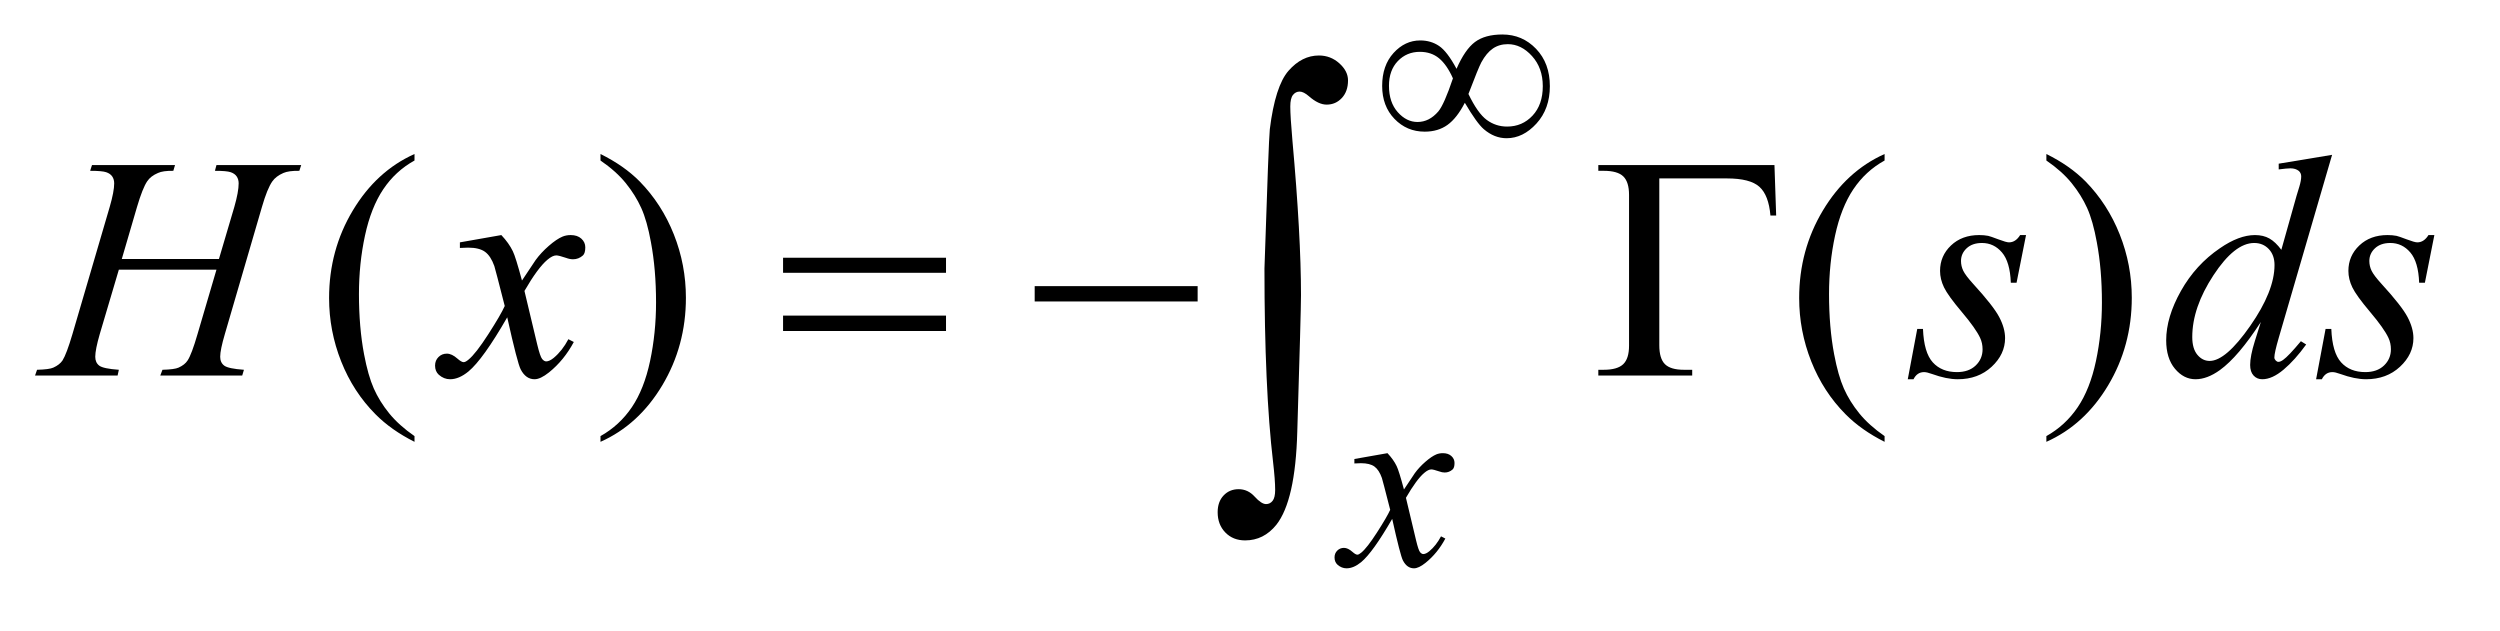
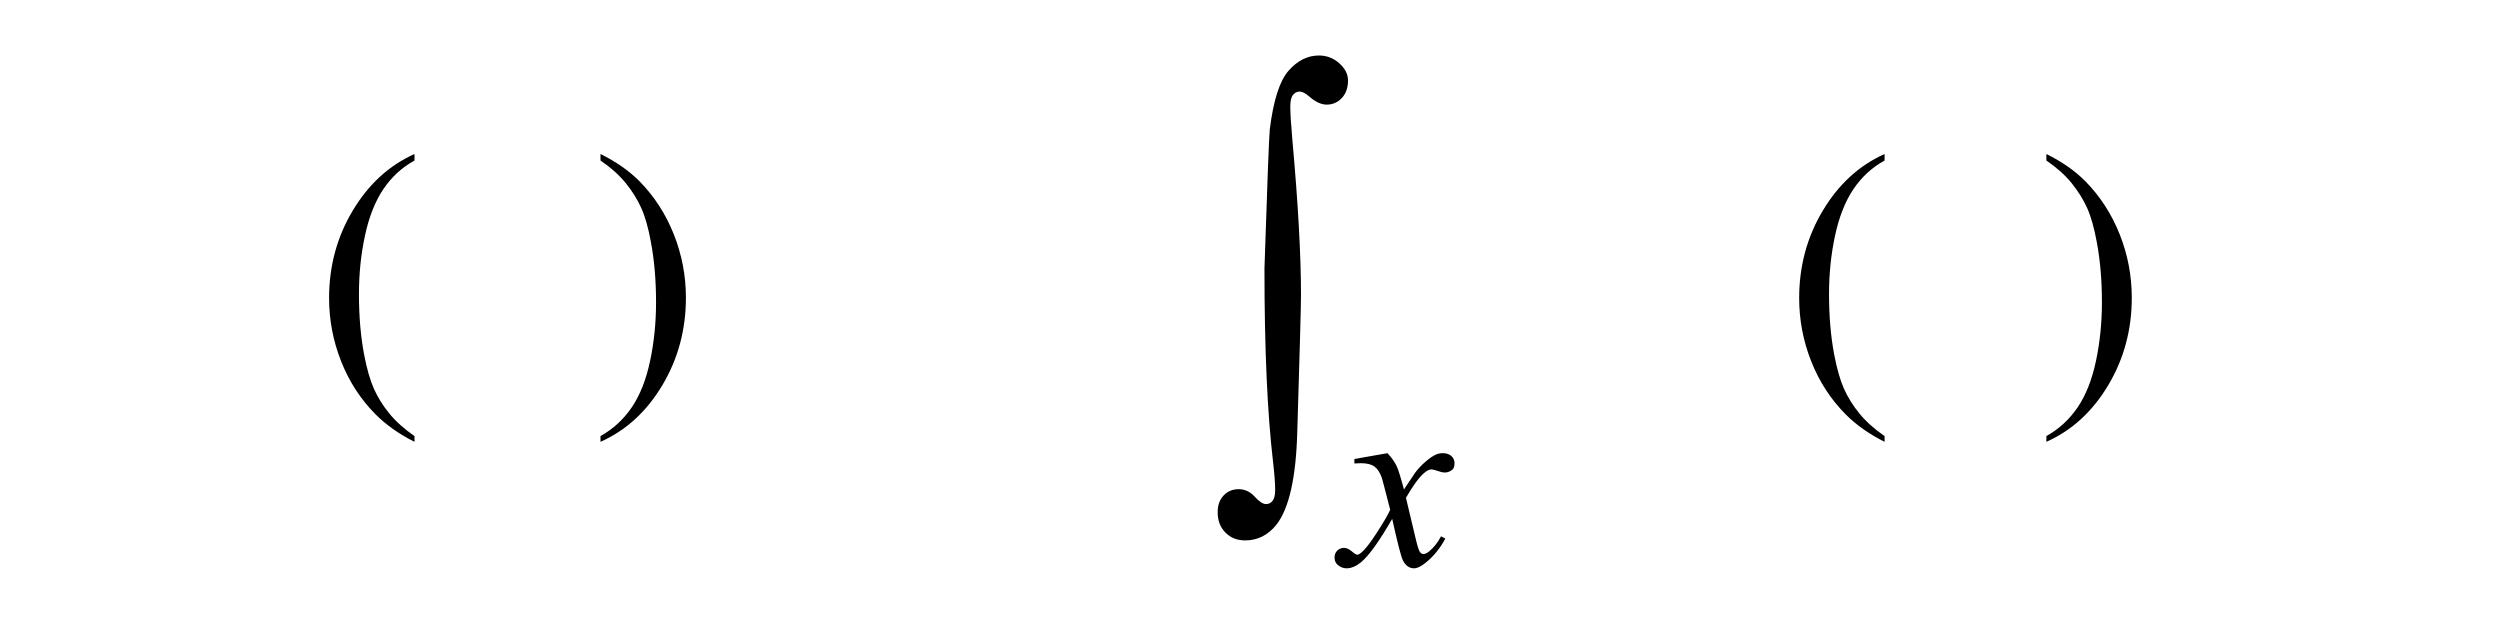
<svg xmlns="http://www.w3.org/2000/svg" stroke-dasharray="none" shape-rendering="auto" font-family="'Dialog'" text-rendering="auto" width="111" fill-opacity="1" color-interpolation="auto" color-rendering="auto" preserveAspectRatio="xMidYMid meet" font-size="12px" viewBox="0 0 111 28" fill="black" stroke="black" image-rendering="auto" stroke-miterlimit="10" stroke-linecap="square" stroke-linejoin="miter" font-style="normal" stroke-width="1" height="28" stroke-dashoffset="0" font-weight="normal" stroke-opacity="1">
  <defs id="genericDefs" />
  <g>
    <defs id="defs1">
      <clipPath clipPathUnits="userSpaceOnUse" id="clipPath1">
        <path d="M0.891 3.35 L70.939 3.35 L70.939 20.491 L0.891 20.491 L0.891 3.35 Z" />
      </clipPath>
      <clipPath clipPathUnits="userSpaceOnUse" id="clipPath2">
        <path d="M28.457 107.035 L28.457 654.652 L2266.433 654.652 L2266.433 107.035 Z" />
      </clipPath>
    </defs>
    <g transform="scale(1.576,1.576) translate(-0.891,-3.35) matrix(0.031,0,0,0.031,0,0)">
      <path d="M405.438 504.391 L405.438 509.594 Q384.203 498.906 370 484.562 Q349.75 464.172 338.781 436.469 Q327.812 408.766 327.812 378.953 Q327.812 335.359 349.328 299.43 Q370.844 263.5 405.438 248.031 L405.438 253.938 Q388.141 263.5 377.031 280.094 Q365.922 296.688 360.438 322.141 Q354.953 347.594 354.953 375.297 Q354.953 405.391 359.594 430 Q363.25 449.406 368.453 461.148 Q373.656 472.891 382.445 483.719 Q391.234 494.547 405.438 504.391 ZM574.469 253.938 L574.469 248.031 Q595.844 258.578 610.047 272.922 Q630.156 293.453 641.125 321.086 Q652.094 348.719 652.094 378.672 Q652.094 422.266 630.648 458.195 Q609.203 494.125 574.469 509.594 L574.469 504.391 Q591.766 494.688 602.945 478.164 Q614.125 461.641 619.539 436.117 Q624.953 410.594 624.953 382.891 Q624.953 352.938 620.312 328.188 Q616.797 308.781 611.523 297.109 Q606.25 285.438 597.531 274.609 Q588.812 263.781 574.469 253.938 ZM1741.438 504.391 L1741.438 509.594 Q1720.203 498.906 1706 484.562 Q1685.75 464.172 1674.781 436.469 Q1663.812 408.766 1663.812 378.953 Q1663.812 335.359 1685.328 299.43 Q1706.844 263.5 1741.438 248.031 L1741.438 253.938 Q1724.141 263.5 1713.031 280.094 Q1701.922 296.688 1696.438 322.141 Q1690.953 347.594 1690.953 375.297 Q1690.953 405.391 1695.594 430 Q1699.25 449.406 1704.453 461.148 Q1709.656 472.891 1718.445 483.719 Q1727.234 494.547 1741.438 504.391 ZM1888.469 253.938 L1888.469 248.031 Q1909.844 258.578 1924.047 272.922 Q1944.156 293.453 1955.125 321.086 Q1966.094 348.719 1966.094 378.672 Q1966.094 422.266 1944.648 458.195 Q1923.203 494.125 1888.469 509.594 L1888.469 504.391 Q1905.766 494.688 1916.945 478.164 Q1928.125 461.641 1933.539 436.117 Q1938.953 410.594 1938.953 382.891 Q1938.953 352.938 1934.312 328.188 Q1930.797 308.781 1925.523 297.109 Q1920.25 285.438 1911.531 274.609 Q1902.812 263.781 1888.469 253.938 Z" stroke="none" clip-path="url(#clipPath2)" />
    </g>
    <g transform="matrix(0.049,0,0,0.049,-1.404,-5.279)">
      <path d="M1285.875 518.359 Q1291.375 524.203 1294.172 530.047 Q1296.203 534.094 1300.812 551.266 L1310.688 536.438 Q1314.625 531.047 1320.234 526.164 Q1325.844 521.281 1330.109 519.484 Q1332.812 518.359 1336.062 518.359 Q1340.891 518.359 1343.758 520.945 Q1346.625 523.531 1346.625 527.234 Q1346.625 531.5 1344.938 533.078 Q1341.797 535.891 1337.75 535.891 Q1335.391 535.891 1332.703 534.875 Q1327.422 533.078 1325.625 533.078 Q1322.922 533.078 1319.219 536.219 Q1312.266 542.062 1302.609 558.797 L1311.812 597.422 Q1313.938 606.297 1315.398 608.039 Q1316.859 609.781 1318.328 609.781 Q1320.688 609.781 1323.828 607.203 Q1330 602.031 1334.391 593.719 L1338.312 595.734 Q1331.234 609 1320.344 617.75 Q1314.172 622.703 1309.906 622.703 Q1303.609 622.703 1299.906 615.625 Q1297.547 611.234 1290.141 577.891 Q1272.609 608.312 1262.062 617.078 Q1255.203 622.703 1248.812 622.703 Q1244.312 622.703 1240.609 619.438 Q1237.906 616.969 1237.906 612.812 Q1237.906 609.109 1240.383 606.641 Q1242.859 604.172 1246.453 604.172 Q1250.047 604.172 1254.094 607.766 Q1257 610.344 1258.578 610.344 Q1259.922 610.344 1262.062 608.547 Q1267.344 604.281 1276.438 590.125 Q1285.531 575.969 1288.344 569.688 Q1281.375 542.391 1280.812 540.828 Q1278.234 533.531 1274.078 530.492 Q1269.922 527.453 1261.828 527.453 Q1259.25 527.453 1255.891 527.688 L1255.891 523.641 L1285.875 518.359 Z" stroke="none" clip-path="url(#clipPath2)" />
    </g>
    <g transform="matrix(0.049,0,0,0.049,-1.404,-5.279)">
-       <path d="M139.016 342.391 L227.047 342.391 L240.969 295.281 Q244.906 281.5 244.906 273.906 Q244.906 270.25 243.148 267.648 Q241.391 265.047 237.734 263.781 Q234.078 262.516 223.391 262.516 L224.797 257.312 L301.578 257.312 L299.891 262.516 Q290.188 262.375 285.406 264.484 Q278.656 267.438 275.422 272.078 Q270.781 278.688 266 295.281 L232.391 410.453 Q228.172 424.797 228.172 430.984 Q228.172 436.328 231.898 439.07 Q235.625 441.812 249.688 442.797 L248.141 448 L173.891 448 L175.859 442.797 Q186.828 442.516 190.484 440.828 Q196.109 438.297 198.641 434.359 Q202.297 428.875 207.641 410.453 L224.797 352.094 L136.344 352.094 L119.047 410.453 Q114.969 424.516 114.969 430.984 Q114.969 436.328 118.625 439.07 Q122.281 441.812 136.344 442.797 L135.219 448 L60.406 448 L62.234 442.797 Q73.344 442.516 77 440.828 Q82.625 438.297 85.297 434.359 Q88.953 428.594 94.297 410.453 L128.047 295.281 Q132.125 281.219 132.125 273.906 Q132.125 270.25 130.367 267.648 Q128.609 265.047 124.883 263.781 Q121.156 262.516 110.328 262.516 L112.016 257.312 L187.25 257.312 L185.703 262.516 Q176.281 262.375 171.781 264.484 Q165.172 267.297 162.078 271.938 Q157.859 278.125 152.797 295.281 L139.016 342.391 ZM482.922 320.734 Q489.812 328.047 493.328 335.359 Q495.859 340.422 501.625 361.938 L514 343.375 Q518.922 336.625 525.953 330.508 Q532.984 324.391 538.328 322.141 Q541.703 320.734 545.781 320.734 Q551.828 320.734 555.414 323.969 Q559 327.203 559 331.844 Q559 337.188 556.891 339.156 Q552.953 342.672 547.891 342.672 Q544.938 342.672 541.562 341.406 Q534.953 339.156 532.703 339.156 Q529.328 339.156 524.688 343.094 Q515.969 350.406 503.875 371.359 L515.406 419.734 Q518.078 430.844 519.906 433.023 Q521.734 435.203 523.562 435.203 Q526.516 435.203 530.453 431.969 Q538.188 425.5 543.672 415.094 L548.594 417.625 Q539.734 434.219 526.094 445.188 Q518.359 451.375 513.016 451.375 Q505.141 451.375 500.5 442.516 Q497.547 437.031 488.266 395.266 Q466.328 433.375 453.109 444.344 Q444.531 451.375 436.516 451.375 Q430.891 451.375 426.25 447.297 Q422.875 444.203 422.875 439 Q422.875 434.359 425.969 431.266 Q429.062 428.172 433.562 428.172 Q438.062 428.172 443.125 432.672 Q446.781 435.906 448.75 435.906 Q450.438 435.906 453.109 433.656 Q459.719 428.312 471.109 410.594 Q482.5 392.875 486.016 385 Q477.297 350.828 476.594 348.859 Q473.359 339.719 468.156 335.922 Q462.953 332.125 452.828 332.125 Q449.594 332.125 445.375 332.406 L445.375 327.344 L482.922 320.734 ZM1864.484 320.734 L1855.906 363.906 L1850.703 363.906 Q1850 345.062 1842.688 336.484 Q1835.375 327.906 1824.547 327.906 Q1815.828 327.906 1810.695 332.688 Q1805.562 337.469 1805.562 344.219 Q1805.562 348.859 1807.602 353.078 Q1809.641 357.297 1816.531 364.891 Q1834.812 384.859 1840.156 394.984 Q1845.5 405.109 1845.5 414.109 Q1845.5 428.734 1833.336 440.055 Q1821.172 451.375 1802.609 451.375 Q1792.484 451.375 1779.266 446.594 Q1774.625 444.906 1772.094 444.906 Q1765.766 444.906 1762.531 451.375 L1757.328 451.375 L1765.906 405.812 L1771.109 405.812 Q1771.953 427.188 1779.969 436.047 Q1787.984 444.906 1801.906 444.906 Q1812.594 444.906 1818.852 438.93 Q1825.109 432.953 1825.109 424.234 Q1825.109 418.609 1822.859 413.828 Q1818.922 405.391 1806.336 390.484 Q1793.75 375.578 1790.164 368.125 Q1786.578 360.672 1786.578 353.219 Q1786.578 339.578 1796.492 330.156 Q1806.406 320.734 1822.016 320.734 Q1826.516 320.734 1830.172 321.438 Q1832.141 321.859 1839.383 324.602 Q1846.625 327.344 1849.016 327.344 Q1855.062 327.344 1859.141 320.734 L1864.484 320.734 ZM2141.812 248.031 L2093.438 413.969 Q2089.5 427.469 2089.5 431.688 Q2089.5 433.094 2090.695 434.359 Q2091.891 435.625 2093.156 435.625 Q2094.984 435.625 2097.516 433.797 Q2102.297 430.422 2113.547 416.922 L2118.328 419.875 Q2108.203 433.938 2097.867 442.656 Q2087.531 451.375 2078.531 451.375 Q2073.75 451.375 2070.656 448 Q2067.562 444.625 2067.562 438.438 Q2067.562 430.422 2071.781 416.922 L2077.266 399.484 Q2056.875 430.984 2040.141 443.078 Q2028.609 451.375 2018.062 451.375 Q2007.375 451.375 1999.43 441.883 Q1991.484 432.391 1991.484 416.078 Q1991.484 395.125 2004.844 371.359 Q2018.203 347.594 2040.141 332.688 Q2057.438 320.734 2071.922 320.734 Q2079.516 320.734 2085 323.828 Q2090.484 326.922 2095.828 334.094 L2109.609 285.156 Q2111.156 279.953 2112.141 276.859 Q2113.828 271.234 2113.828 267.578 Q2113.828 264.625 2111.719 262.656 Q2108.766 260.266 2104.125 260.266 Q2100.891 260.266 2093.438 261.25 L2093.438 256.047 L2141.812 248.031 ZM2089.641 347.875 Q2089.641 338.875 2084.438 333.391 Q2079.234 327.906 2071.219 327.906 Q2053.5 327.906 2034.305 357.156 Q2015.109 386.406 2015.109 413.125 Q2015.109 423.672 2019.75 429.227 Q2024.391 434.781 2030.859 434.781 Q2045.484 434.781 2067.562 403.141 Q2089.641 371.5 2089.641 347.875 ZM2234.484 320.734 L2225.906 363.906 L2220.703 363.906 Q2220 345.062 2212.688 336.484 Q2205.375 327.906 2194.547 327.906 Q2185.828 327.906 2180.695 332.688 Q2175.562 337.469 2175.562 344.219 Q2175.562 348.859 2177.602 353.078 Q2179.641 357.297 2186.531 364.891 Q2204.812 384.859 2210.156 394.984 Q2215.5 405.109 2215.5 414.109 Q2215.5 428.734 2203.336 440.055 Q2191.172 451.375 2172.609 451.375 Q2162.484 451.375 2149.266 446.594 Q2144.625 444.906 2142.094 444.906 Q2135.766 444.906 2132.531 451.375 L2127.328 451.375 L2135.906 405.812 L2141.109 405.812 Q2141.953 427.188 2149.969 436.047 Q2157.984 444.906 2171.906 444.906 Q2182.594 444.906 2188.852 438.93 Q2195.109 432.953 2195.109 424.234 Q2195.109 418.609 2192.859 413.828 Q2188.922 405.391 2176.336 390.484 Q2163.75 375.578 2160.164 368.125 Q2156.578 360.672 2156.578 353.219 Q2156.578 339.578 2166.492 330.156 Q2176.406 320.734 2192.016 320.734 Q2196.516 320.734 2200.172 321.438 Q2202.141 321.859 2209.383 324.602 Q2216.625 327.344 2219.016 327.344 Q2225.062 327.344 2229.141 320.734 L2234.484 320.734 Z" stroke="none" clip-path="url(#clipPath2)" />
-     </g>
+       </g>
    <g transform="matrix(0.049,0,0,0.049,-1.404,-5.279)">
-       <path d="M1348.453 170.094 Q1356.078 152.578 1365.18 145.781 Q1374.281 138.984 1390 138.984 Q1408.078 138.984 1420.547 152.008 Q1433.016 165.031 1433.016 185.812 Q1433.016 206.359 1420.883 219.672 Q1408.75 232.984 1393.812 232.984 Q1382.703 232.984 1373.156 224.781 Q1366.859 219.391 1355.969 200.859 Q1348.781 214.797 1340.25 220.914 Q1331.719 227.031 1319.578 227.031 Q1303.406 227.031 1292.234 215.461 Q1281.062 203.891 1281.062 185.594 Q1281.062 167.062 1291.398 155.719 Q1301.734 144.375 1315.547 144.375 Q1325.203 144.375 1332.617 149.375 Q1340.031 154.375 1348.453 170.094 ZM1359.234 192.891 Q1367.656 210.406 1375.852 216.414 Q1384.047 222.422 1394.266 222.422 Q1408.078 222.422 1417.344 212.484 Q1426.609 202.547 1426.609 185.812 Q1426.609 169.312 1416.844 158.531 Q1407.078 147.75 1394.938 147.75 Q1387.188 147.75 1381.406 151.68 Q1375.625 155.609 1370.906 164.25 Q1368.219 169.312 1359.234 192.891 ZM1345.188 178.734 Q1339.688 166.391 1332.609 160.547 Q1325.531 154.703 1315.203 154.703 Q1303.297 154.703 1295.266 163.07 Q1287.234 171.438 1287.234 185.484 Q1287.234 200.422 1295.156 209.344 Q1303.078 218.266 1313.078 218.266 Q1323.734 218.266 1331.938 208.719 Q1337.219 202.438 1345.188 178.734 Z" stroke="none" clip-path="url(#clipPath2)" />
-     </g>
+       </g>
    <g transform="matrix(0.049,0,0,0.049,-1.404,-5.279)">
-       <path d="M738.203 341.266 L885.859 341.266 L885.859 354.906 L738.203 354.906 L738.203 341.266 ZM738.203 393.719 L885.859 393.719 L885.859 407.641 L738.203 407.641 L738.203 393.719 ZM966.203 367 L1113.859 367 L1113.859 380.922 L966.203 380.922 L966.203 367 ZM1636.531 257.312 L1638.078 303.016 L1632.875 303.016 Q1631.328 284.594 1622.891 277 Q1614.453 269.406 1593.5 269.406 L1532.188 269.406 L1532.188 420.578 Q1532.188 432.672 1537.32 437.734 Q1542.453 442.797 1554.406 442.797 L1562 442.797 L1562 448 L1476.922 448 L1476.922 442.797 L1481.844 442.797 Q1494.219 442.797 1499.492 437.734 Q1504.766 432.672 1504.766 421 L1504.766 284.312 Q1504.766 272.641 1499.562 267.578 Q1494.359 262.516 1481.844 262.516 L1476.922 262.516 L1476.922 257.312 L1636.531 257.312 Z" stroke="none" clip-path="url(#clipPath2)" />
-     </g>
+       </g>
    <g transform="matrix(0.049,0,0,0.049,-1.404,-5.279)">
      <path d="M1174.406 351.031 Q1178.203 234.797 1179.25 224.891 Q1184.109 185.656 1196.234 171.836 Q1208.359 158.016 1223.766 158.016 Q1234.312 158.016 1242.219 165.086 Q1250.125 172.156 1250.125 180.594 Q1250.125 190.5 1244.539 196.516 Q1238.953 202.531 1230.719 202.531 Q1223.344 202.531 1214.688 194.938 Q1209.844 190.719 1206.25 190.719 Q1202.672 190.719 1200.242 193.773 Q1197.812 196.828 1197.812 204.219 Q1197.812 213.078 1199.719 234.797 Q1207.516 321.281 1207.516 375.078 Q1207.516 389.203 1204.141 499.109 Q1202.453 561.344 1185.156 583.281 Q1173.766 597.406 1156.891 597.406 Q1145.922 597.406 1138.961 590.234 Q1132 583.062 1132 571.891 Q1132 562.391 1137.383 556.695 Q1142.766 551 1150.984 551 Q1159.422 551 1165.539 557.75 Q1171.656 564.5 1175.875 564.5 Q1179.469 564.5 1181.789 561.547 Q1184.109 558.594 1184.109 551.641 Q1184.109 542.766 1182.203 526.312 Q1174.406 459.875 1174.406 351.031 Z" stroke="none" clip-path="url(#clipPath2)" />
    </g>
  </g>
</svg>